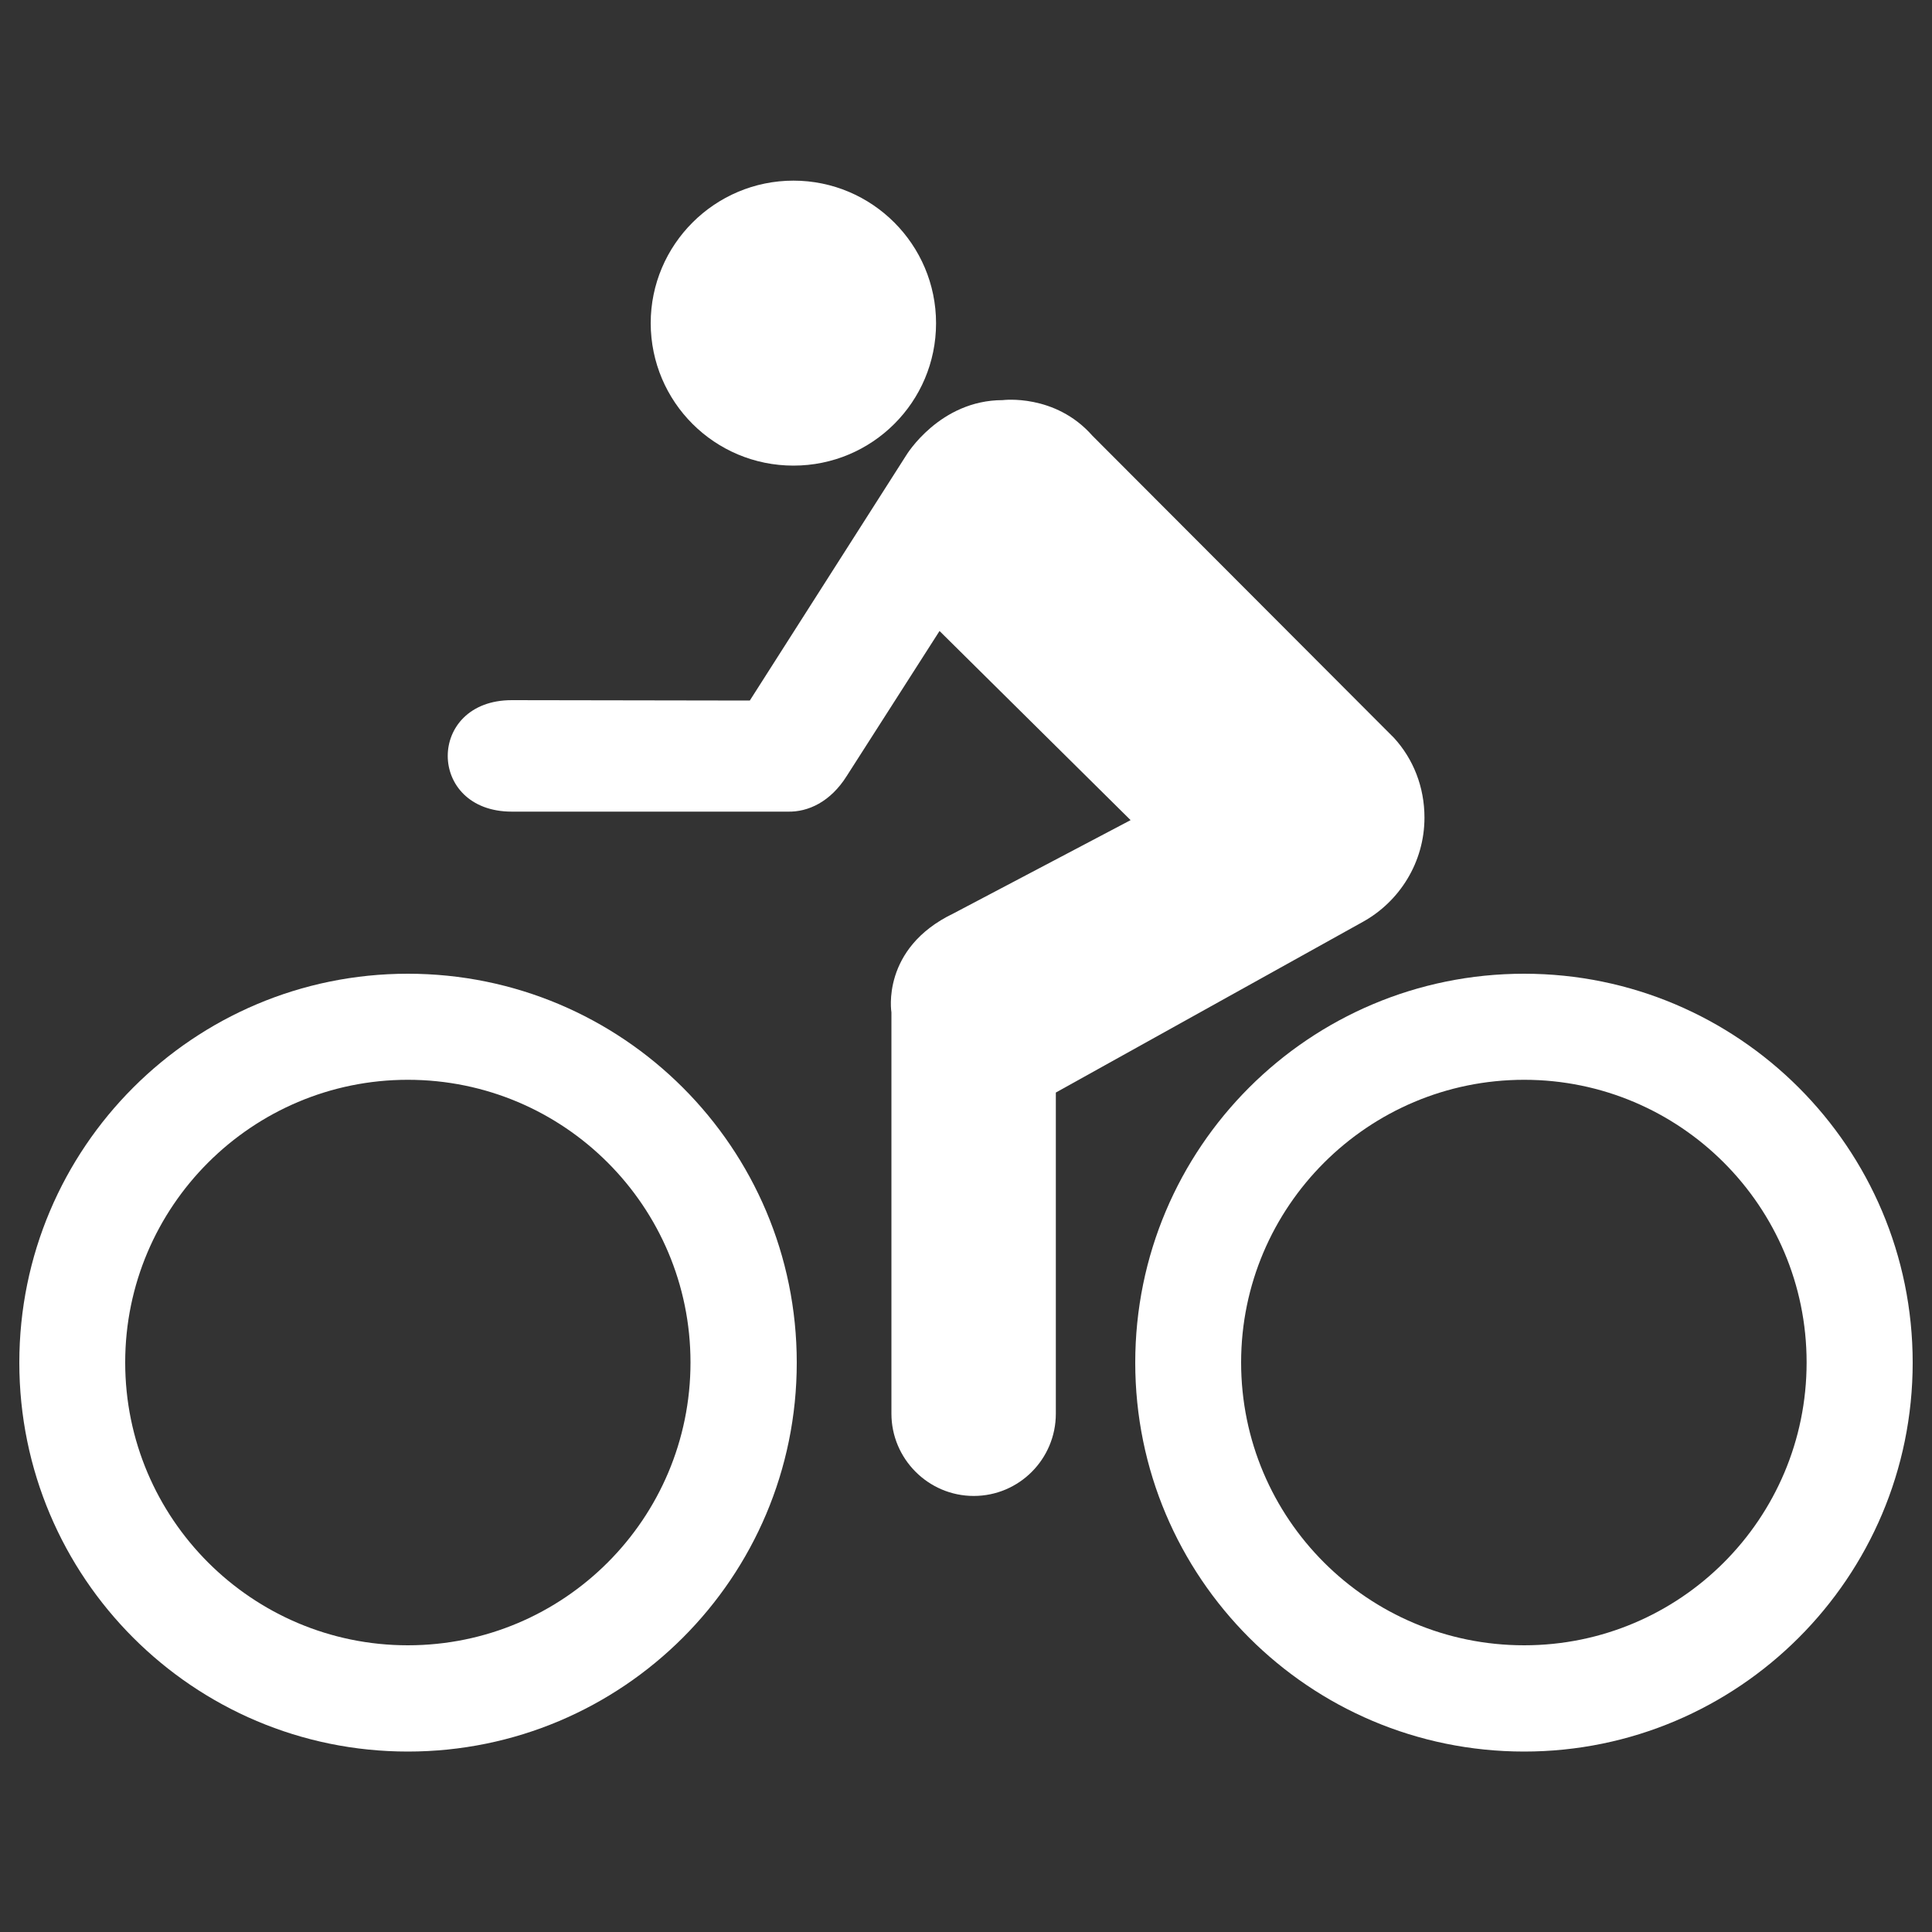
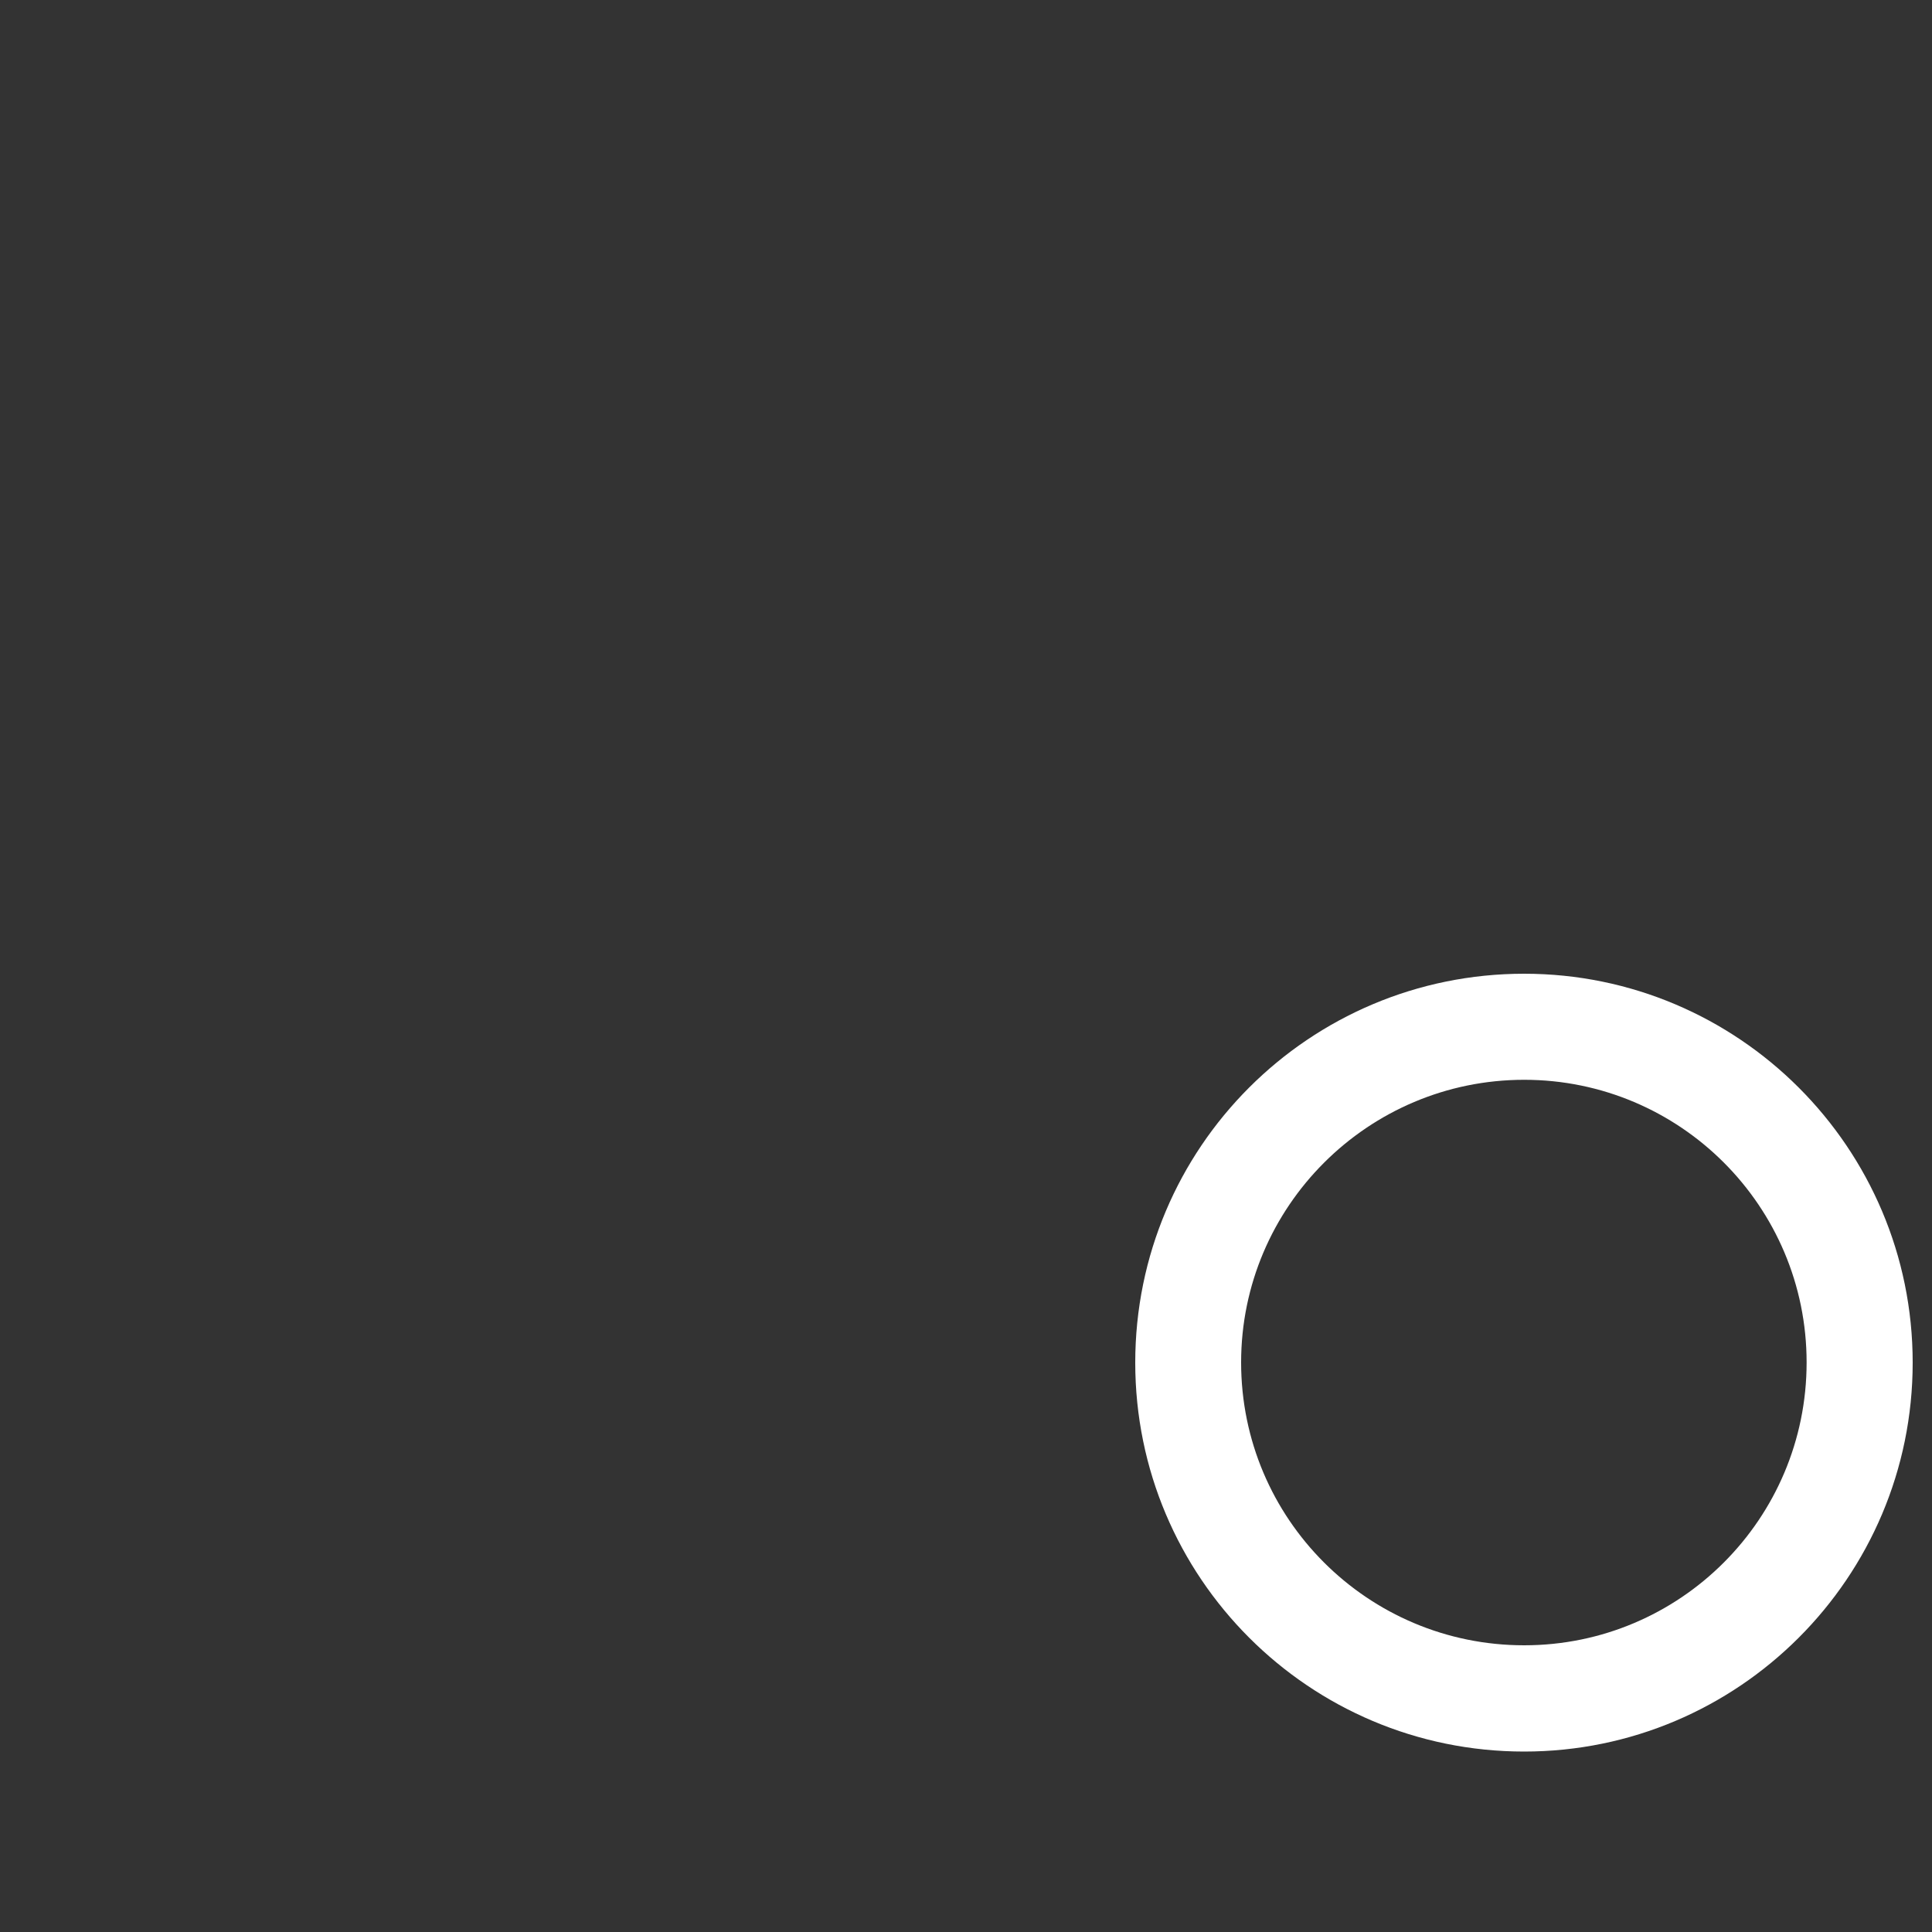
<svg xmlns="http://www.w3.org/2000/svg" version="1.1" x="0px" y="0px" viewBox="0 0 1000 1000" enable-background="new 0 0 1000 1000" xml:space="preserve">
  <rect x="0" y="0" width="1000" height="1000" fill="#333333" stroke="none" />
  <g>
-     <path style="fill: #ffffff;" d="M410.7,241c40.7,0,73.8-32.9,73.8-73.7c0-40.7-33.1-73.8-73.8-73.8c-40.7,0-73.9,33.1-73.9,73.8C336.9,208.1,369.9,241,410.7,241" />
-     <path style="fill: #ffffff;" d="M407.6,420.1H264.9c-44.2,0-44.2-57.7,0-57.7l123.2,0.2l81-127c0,0,17.2-28.5,49.9-28.5c0,0,27.1-3.5,46.4,18.4l156.1,156.4c10,10.9,15.8,25.4,15.8,41.3c0,23.1-12.9,43.4-31.8,53.9l-159,88.4v166.2c0,23.5-19,42.6-42.5,42.6c-23.5,0-42.6-19.2-42.6-42.6V524c0,0-5.6-33.1,32.1-51.2l91.7-48.3l-98.9-97.9l-48,75C429.9,415,418.3,420.4,407.6,420.1L407.6,420.1z" />
-     <path style="fill: #ffffff;" d="M10,705.3c0,111.3,90.2,201.3,201.1,201.3c111.1,0,201.3-90,201.3-201.3C412.4,594,322.2,504,211.1,504C100.2,504,10,594,10,705.3z M64.8,705.2c0-80.8,65.7-146.3,146.3-146.3c80.8,0,146.3,65.5,146.3,146.3c0,80.9-65.5,146.4-146.3,146.4C130.5,851.6,64.8,786.1,64.8,705.2z" />
    <path style="fill: #ffffff;" d="M587.6,705.3c0,111.2,90.1,201.3,201.3,201.3c110.8,0,201.1-90,201.1-201.3C990,594,899.7,504,788.9,504C677.7,504,587.6,594,587.6,705.3z M642.4,705.2c0-80.7,65.7-146.3,146.5-146.3c80.7,0,146.2,65.5,146.2,146.3c0,80.9-65.5,146.4-146.2,146.4C708,851.6,642.4,786.1,642.4,705.2z" />
  </g>
</svg>